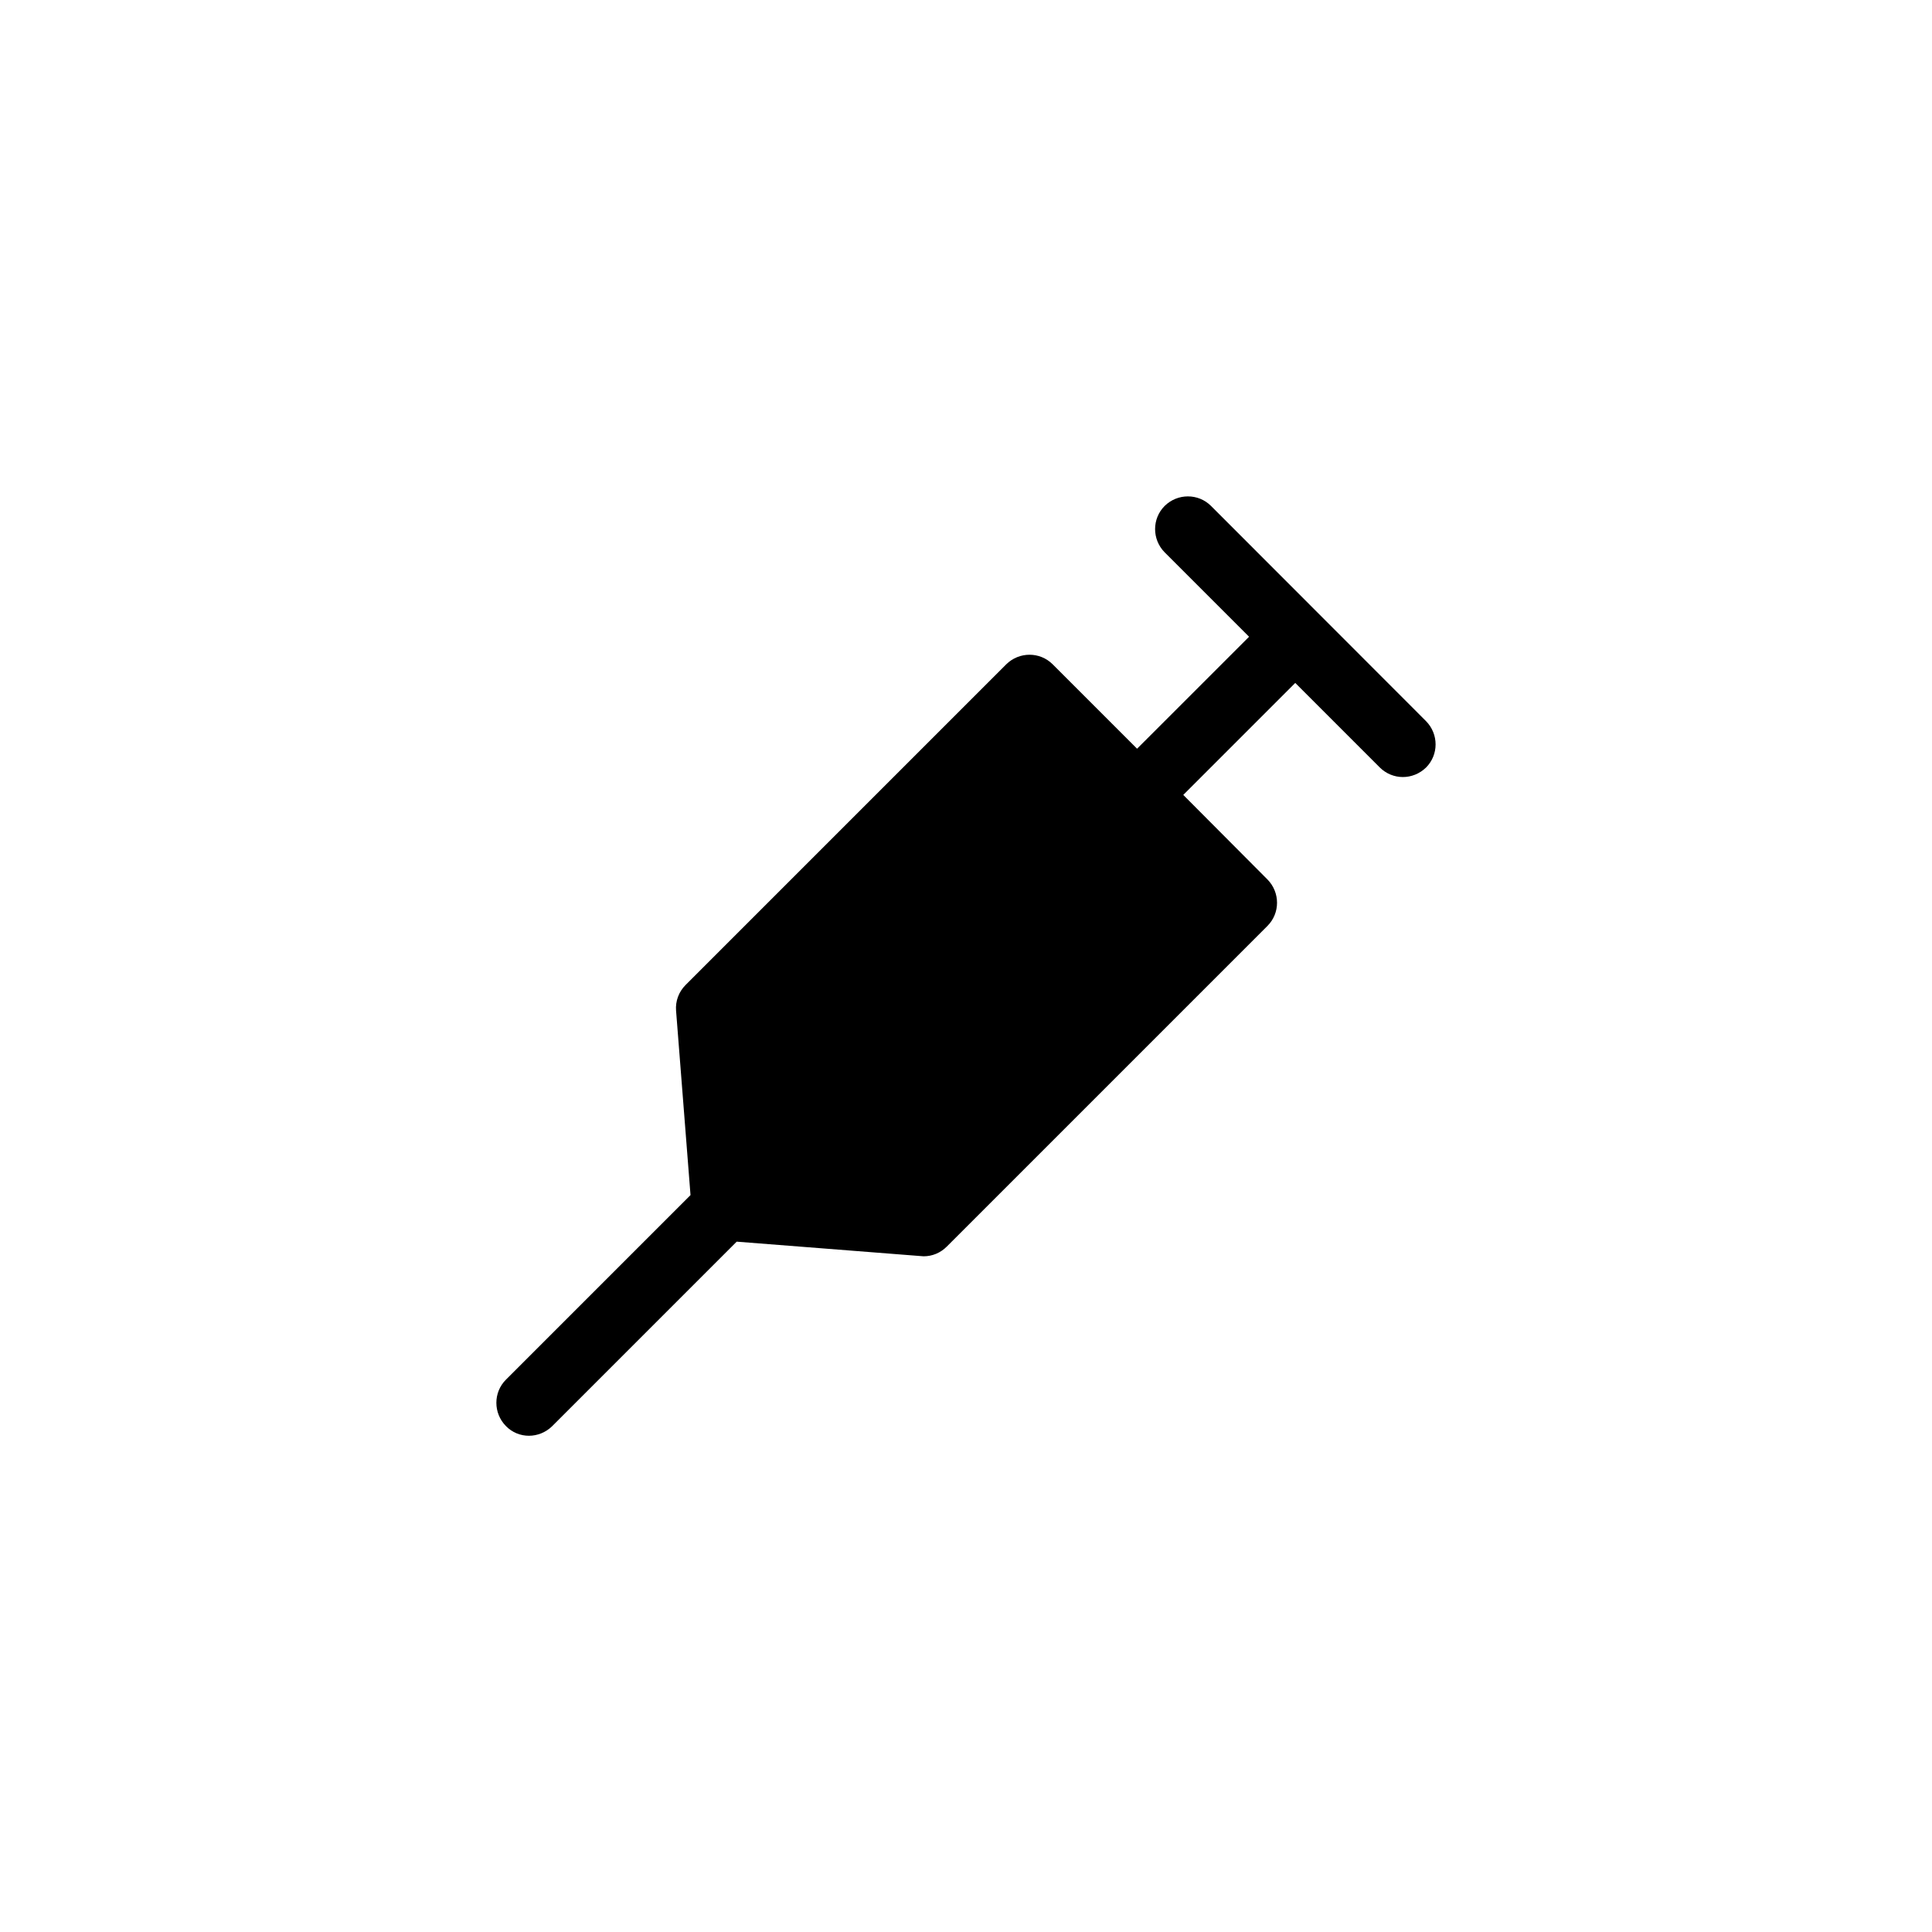
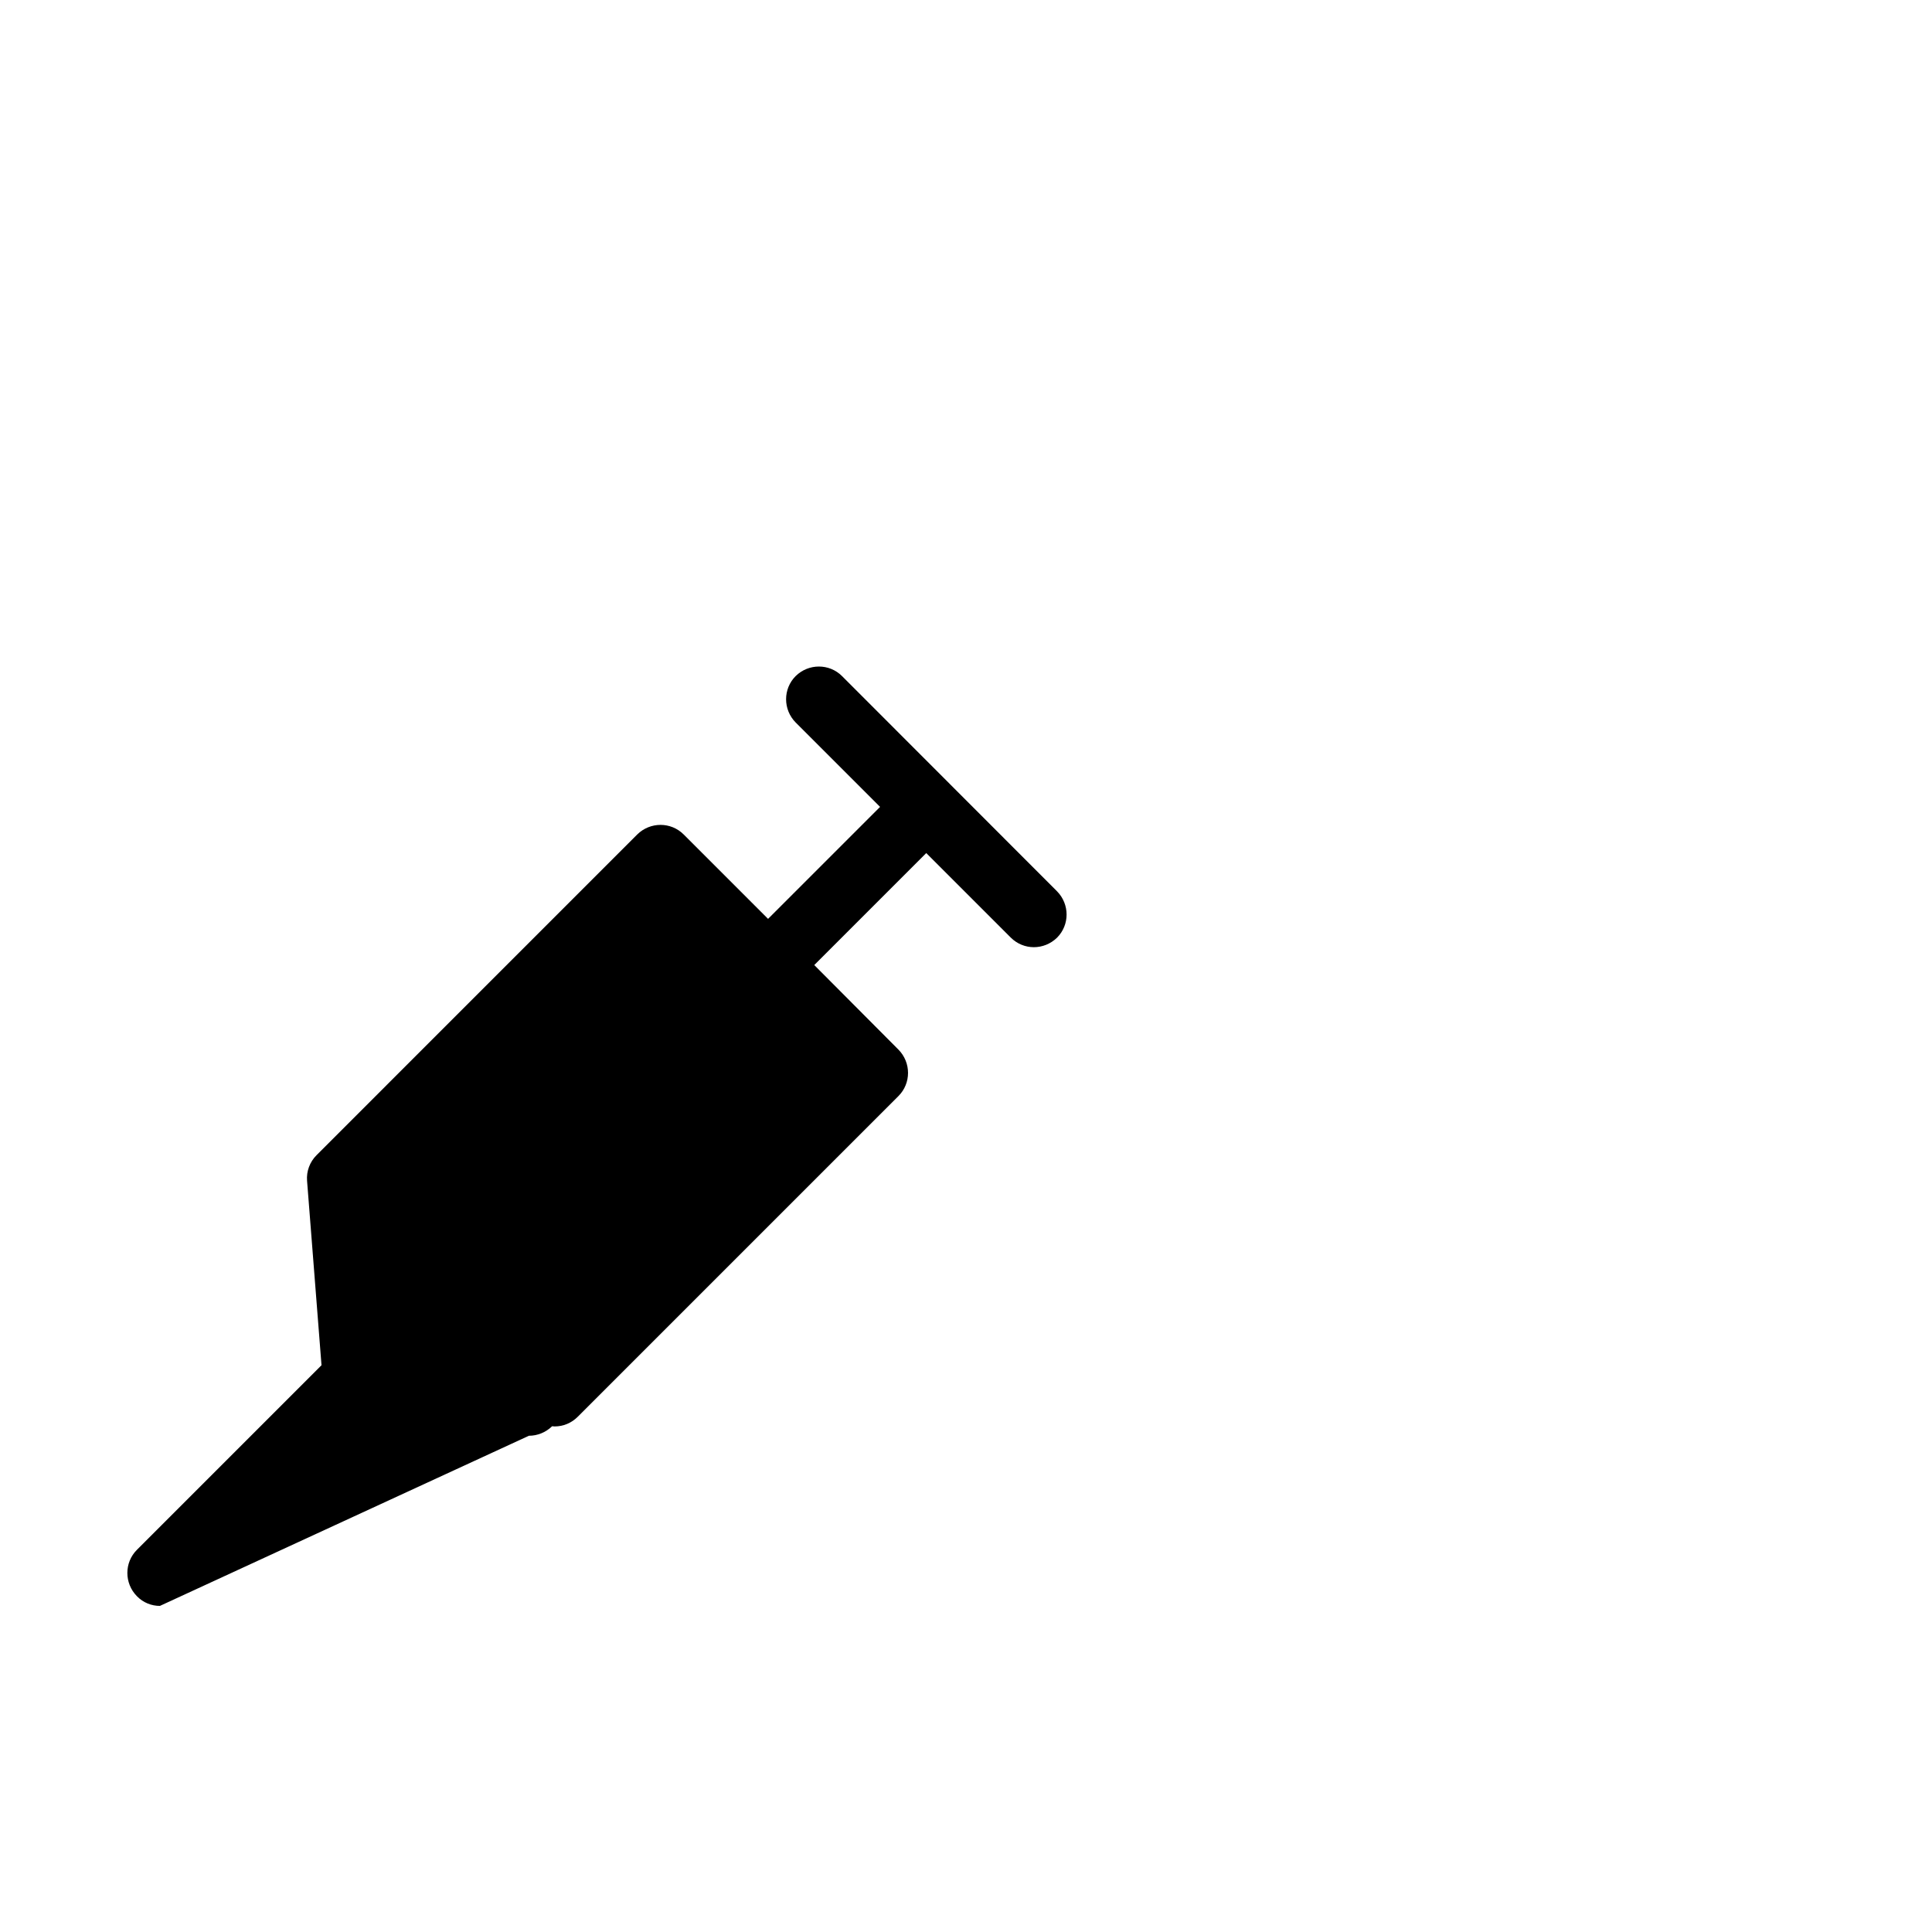
<svg xmlns="http://www.w3.org/2000/svg" fill="#000000" width="800px" height="800px" version="1.1" viewBox="144 144 512 512">
-   <path d="m284.17 524.49c2.215 0 4.434-0.855 6.144-2.519l48.918-48.918 48.871 3.828c0.25 0 0.453 0.051 0.656 0.051 2.316 0 4.484-0.906 6.144-2.57l84.992-84.992c3.375-3.375 3.375-8.867 0-12.293l-22.316-22.418 29.676-29.676 22.371 22.371c1.715 1.715 3.93 2.57 6.144 2.57 2.215 0 4.434-0.855 6.144-2.519 3.375-3.375 3.375-8.867 0-12.293l-56.977-57.031c-3.375-3.375-8.867-3.375-12.293 0-3.375 3.375-3.375 8.867 0 12.293l22.371 22.371-29.68 29.672-22.371-22.371c-3.375-3.375-8.867-3.375-12.293 0l-84.988 84.992c-1.812 1.812-2.719 4.281-2.519 6.801l3.828 48.871-48.918 48.918c-3.375 3.375-3.375 8.867 0 12.293 1.66 1.715 3.879 2.57 6.094 2.57z" />
+   <path d="m284.17 524.49c2.215 0 4.434-0.855 6.144-2.519c0.25 0 0.453 0.051 0.656 0.051 2.316 0 4.484-0.906 6.144-2.57l84.992-84.992c3.375-3.375 3.375-8.867 0-12.293l-22.316-22.418 29.676-29.676 22.371 22.371c1.715 1.715 3.93 2.57 6.144 2.57 2.215 0 4.434-0.855 6.144-2.519 3.375-3.375 3.375-8.867 0-12.293l-56.977-57.031c-3.375-3.375-8.867-3.375-12.293 0-3.375 3.375-3.375 8.867 0 12.293l22.371 22.371-29.68 29.672-22.371-22.371c-3.375-3.375-8.867-3.375-12.293 0l-84.988 84.992c-1.812 1.812-2.719 4.281-2.519 6.801l3.828 48.871-48.918 48.918c-3.375 3.375-3.375 8.867 0 12.293 1.66 1.715 3.879 2.57 6.094 2.57z" />
</svg>